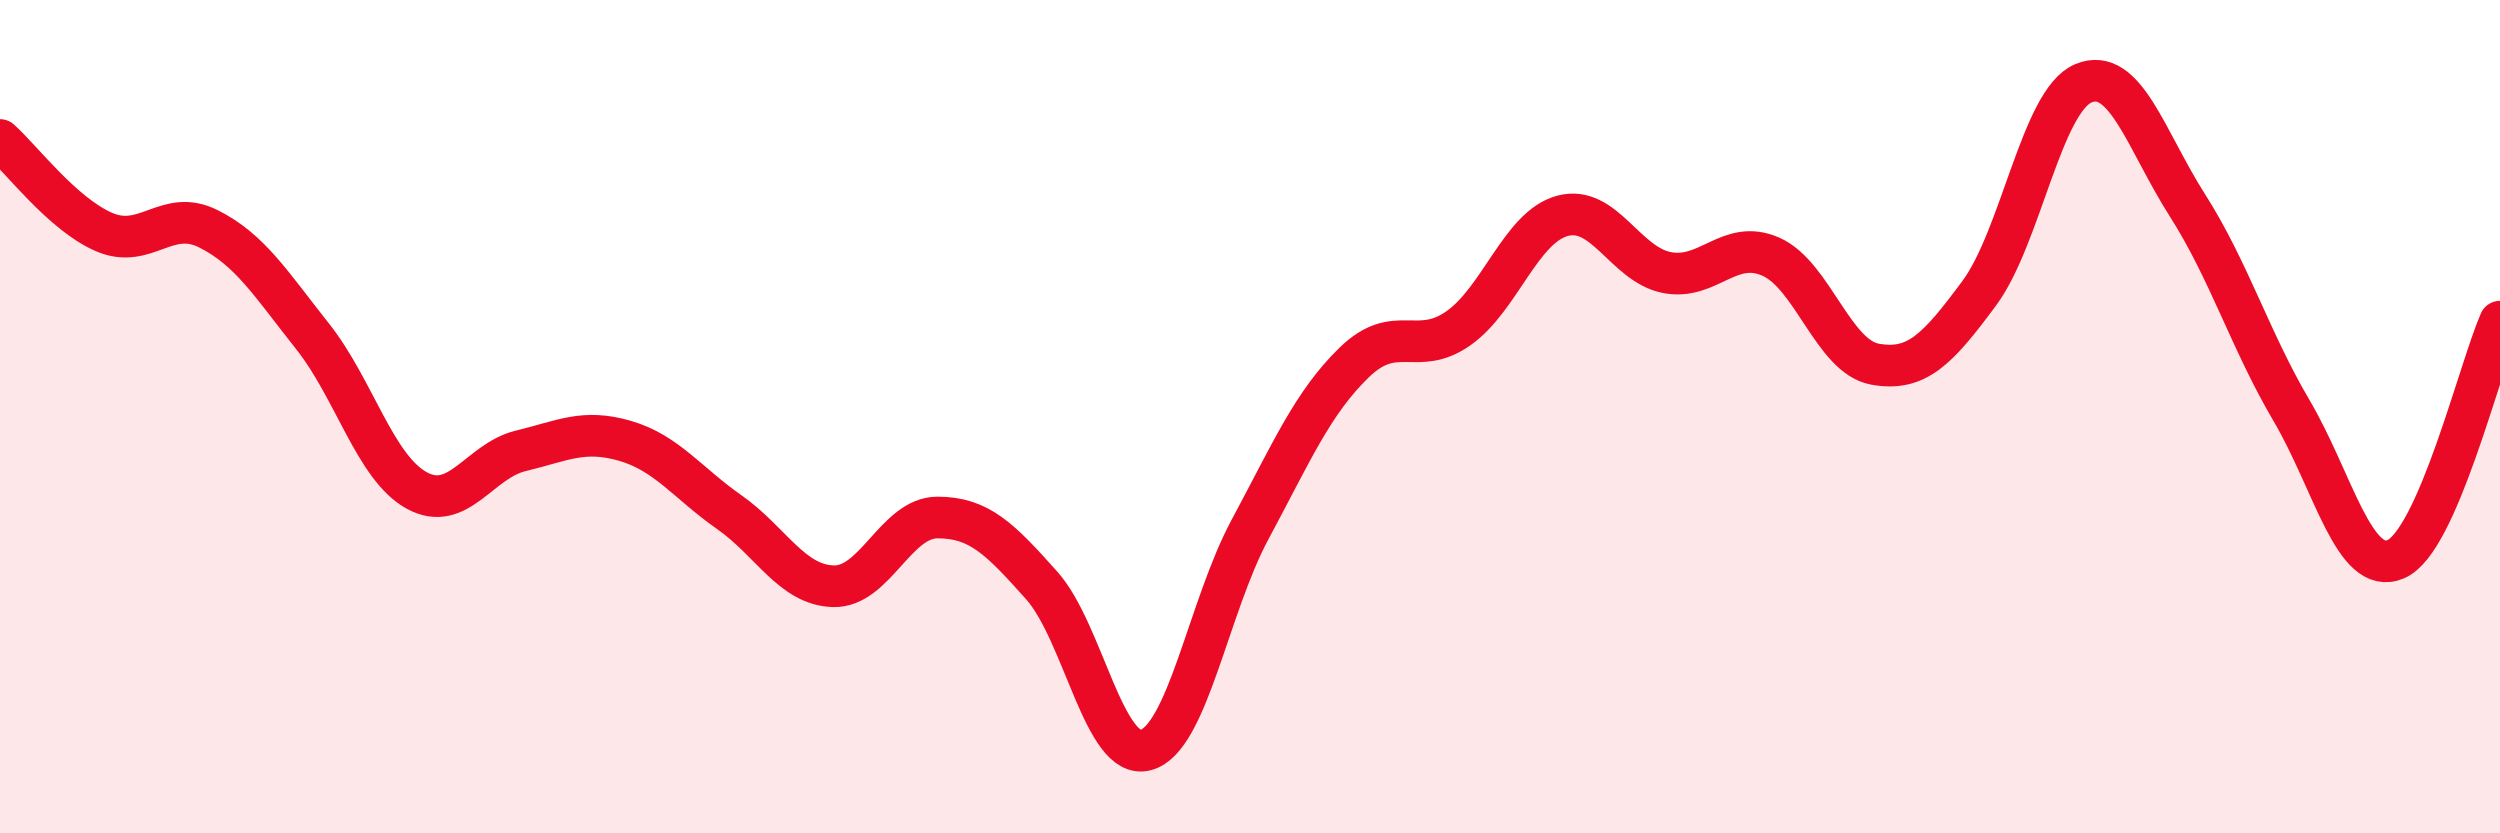
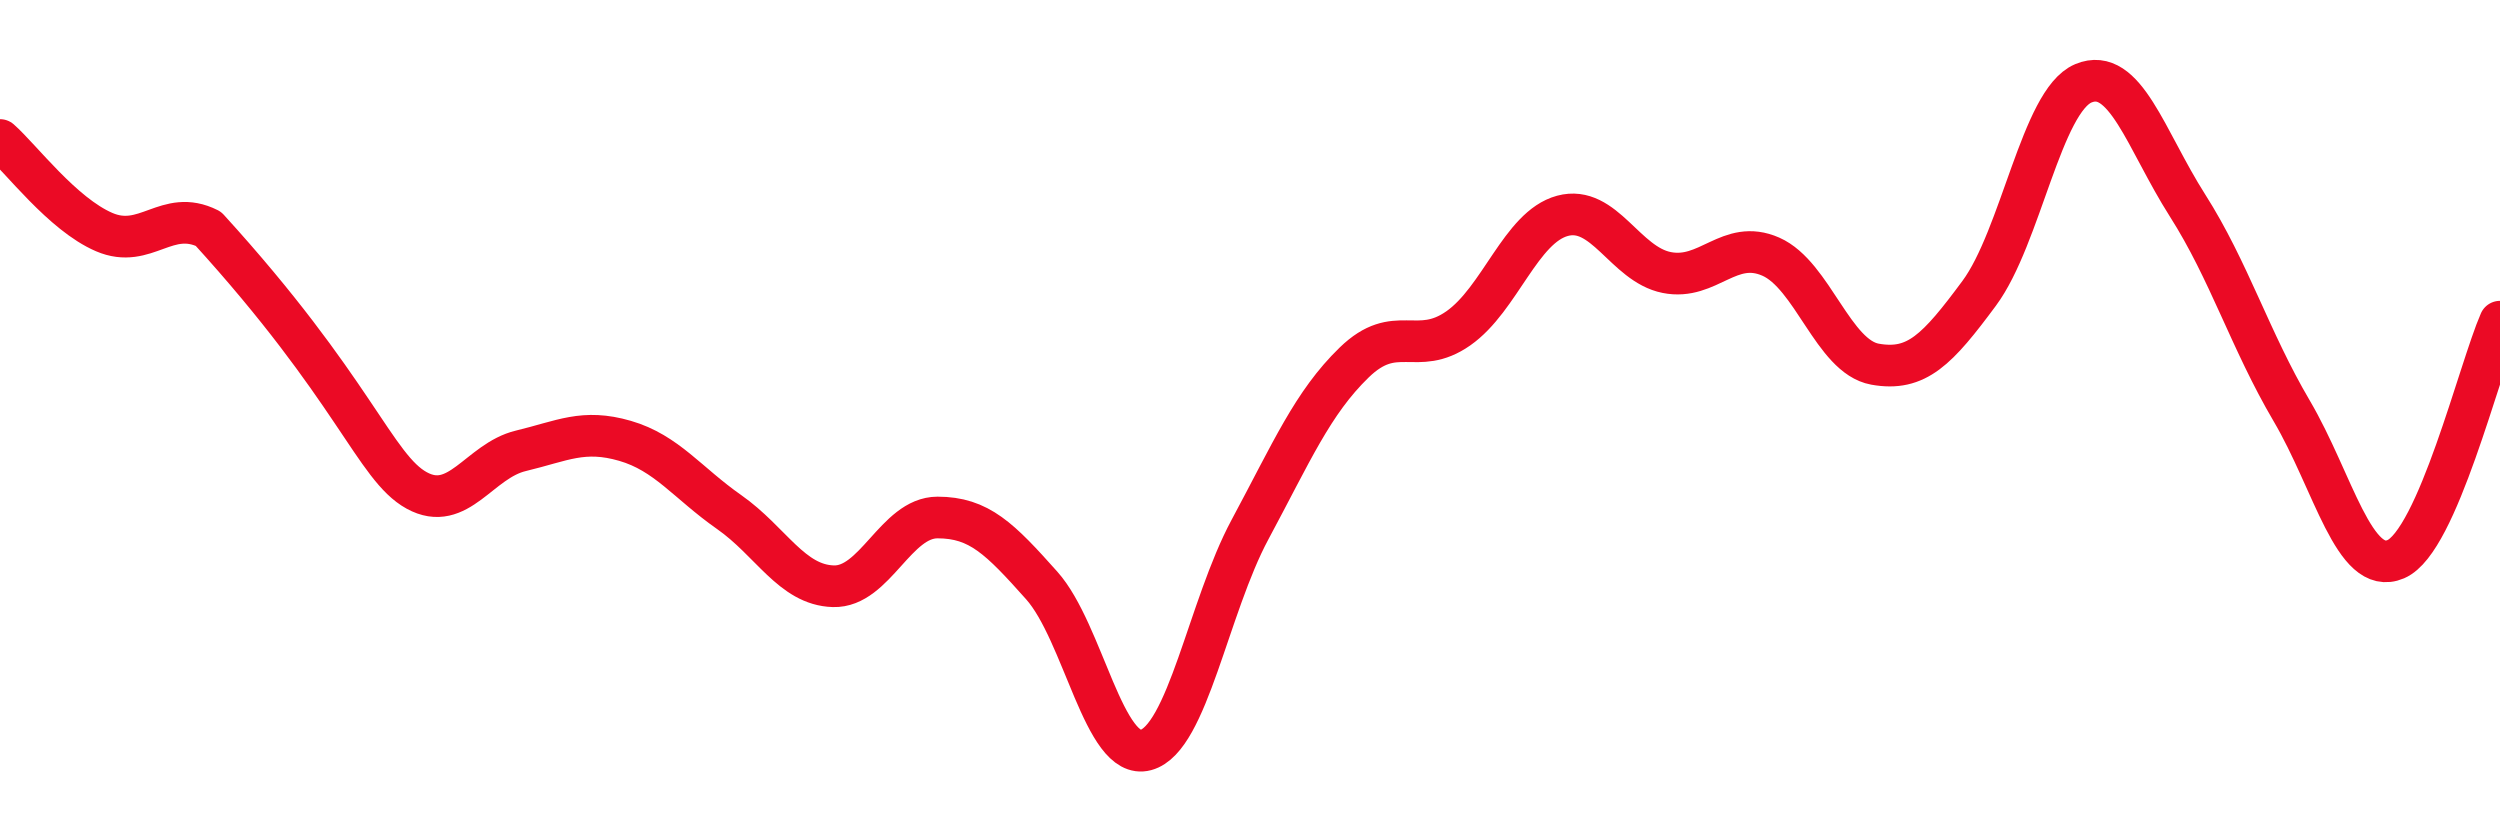
<svg xmlns="http://www.w3.org/2000/svg" width="60" height="20" viewBox="0 0 60 20">
-   <path d="M 0,3.36 C 0.5,3.8 1.5,5.14 2.5,5.57 C 3.5,6 4,4.99 5,5.49 C 6,5.99 6.5,6.81 7.5,8.07 C 8.5,9.33 9,11.22 10,11.77 C 11,12.32 11.5,11.06 12.5,10.82 C 13.5,10.58 14,10.29 15,10.58 C 16,10.87 16.5,11.59 17.5,12.29 C 18.5,12.99 19,14.04 20,14.07 C 21,14.1 21.5,12.42 22.5,12.42 C 23.5,12.42 24,12.93 25,14.05 C 26,15.17 26.5,18.27 27.5,18 C 28.5,17.73 29,14.57 30,12.71 C 31,10.85 31.5,9.67 32.5,8.7 C 33.5,7.73 34,8.58 35,7.88 C 36,7.18 36.5,5.45 37.5,5.18 C 38.5,4.91 39,6.34 40,6.54 C 41,6.74 41.5,5.72 42.5,6.16 C 43.5,6.6 44,8.56 45,8.74 C 46,8.92 46.5,8.39 47.5,7.04 C 48.5,5.69 49,2.42 50,2 C 51,1.58 51.5,3.36 52.5,4.93 C 53.5,6.5 54,8.16 55,9.86 C 56,11.56 56.5,13.85 57.5,13.42 C 58.5,12.99 59.5,8.86 60,7.72L60 20L0 20Z" fill="#EB0A25" opacity="0.1" stroke-linecap="round" stroke-linejoin="round" />
-   <path d="M 0,3.36 C 0.5,3.8 1.5,5.14 2.5,5.57 C 3.5,6 4,4.99 5,5.49 C 6,5.99 6.5,6.81 7.5,8.07 C 8.5,9.33 9,11.22 10,11.77 C 11,12.32 11.5,11.06 12.5,10.82 C 13.5,10.58 14,10.29 15,10.58 C 16,10.87 16.5,11.59 17.5,12.29 C 18.5,12.99 19,14.04 20,14.07 C 21,14.1 21.5,12.42 22.5,12.42 C 23.5,12.42 24,12.93 25,14.05 C 26,15.17 26.5,18.27 27.5,18 C 28.5,17.73 29,14.57 30,12.71 C 31,10.85 31.5,9.67 32.5,8.7 C 33.5,7.73 34,8.58 35,7.88 C 36,7.18 36.5,5.45 37.5,5.18 C 38.5,4.91 39,6.34 40,6.54 C 41,6.74 41.5,5.72 42.5,6.16 C 43.5,6.6 44,8.56 45,8.74 C 46,8.92 46.5,8.39 47.5,7.04 C 48.5,5.69 49,2.42 50,2 C 51,1.58 51.5,3.36 52.5,4.93 C 53.5,6.5 54,8.16 55,9.86 C 56,11.56 56.5,13.85 57.5,13.42 C 58.5,12.99 59.5,8.86 60,7.72" stroke="#EB0A25" stroke-width="1" fill="none" stroke-linecap="round" stroke-linejoin="round" />
+   <path d="M 0,3.36 C 0.5,3.8 1.5,5.14 2.5,5.57 C 3.5,6 4,4.99 5,5.49 C 8.5,9.33 9,11.22 10,11.77 C 11,12.32 11.5,11.06 12.5,10.82 C 13.5,10.58 14,10.29 15,10.58 C 16,10.87 16.5,11.59 17.5,12.29 C 18.5,12.99 19,14.04 20,14.07 C 21,14.1 21.5,12.42 22.5,12.42 C 23.5,12.42 24,12.93 25,14.05 C 26,15.17 26.5,18.27 27.5,18 C 28.5,17.73 29,14.57 30,12.71 C 31,10.85 31.5,9.67 32.5,8.7 C 33.5,7.73 34,8.58 35,7.88 C 36,7.18 36.5,5.45 37.5,5.18 C 38.5,4.91 39,6.34 40,6.54 C 41,6.74 41.5,5.72 42.5,6.16 C 43.5,6.6 44,8.56 45,8.74 C 46,8.92 46.5,8.39 47.5,7.04 C 48.5,5.69 49,2.42 50,2 C 51,1.58 51.5,3.36 52.5,4.93 C 53.5,6.5 54,8.16 55,9.86 C 56,11.56 56.5,13.85 57.5,13.42 C 58.5,12.99 59.5,8.86 60,7.72" stroke="#EB0A25" stroke-width="1" fill="none" stroke-linecap="round" stroke-linejoin="round" />
</svg>